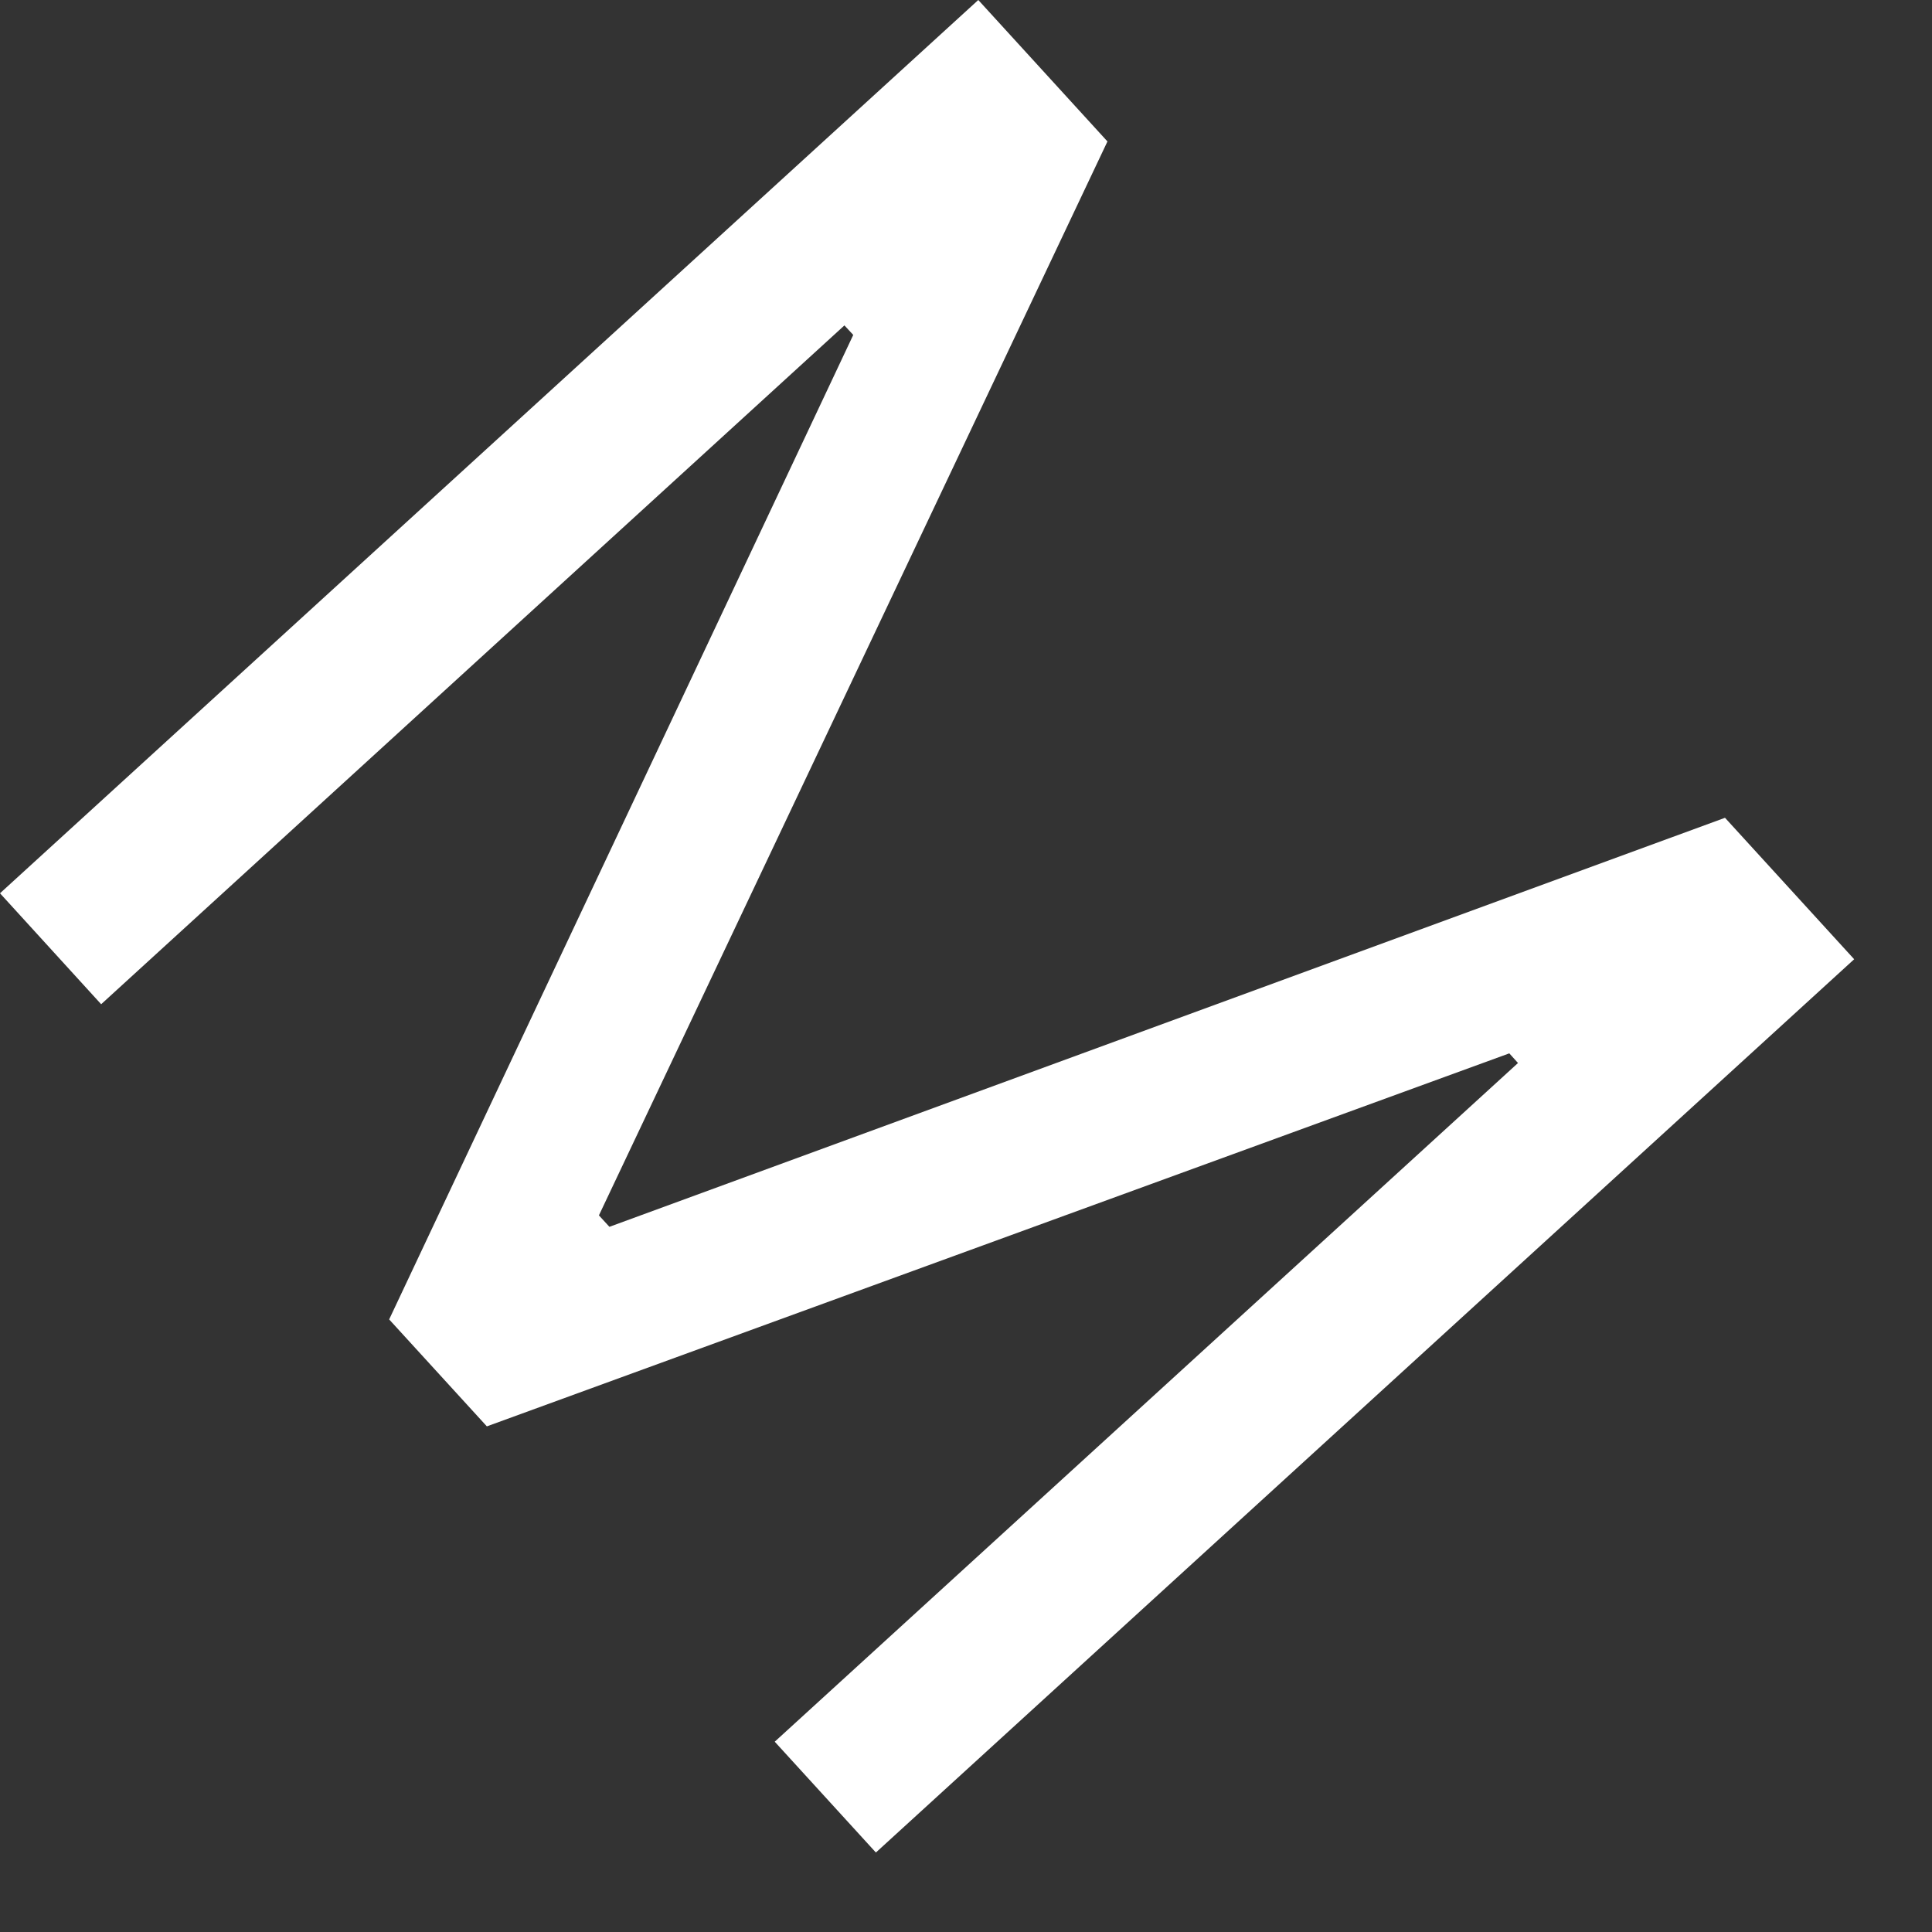
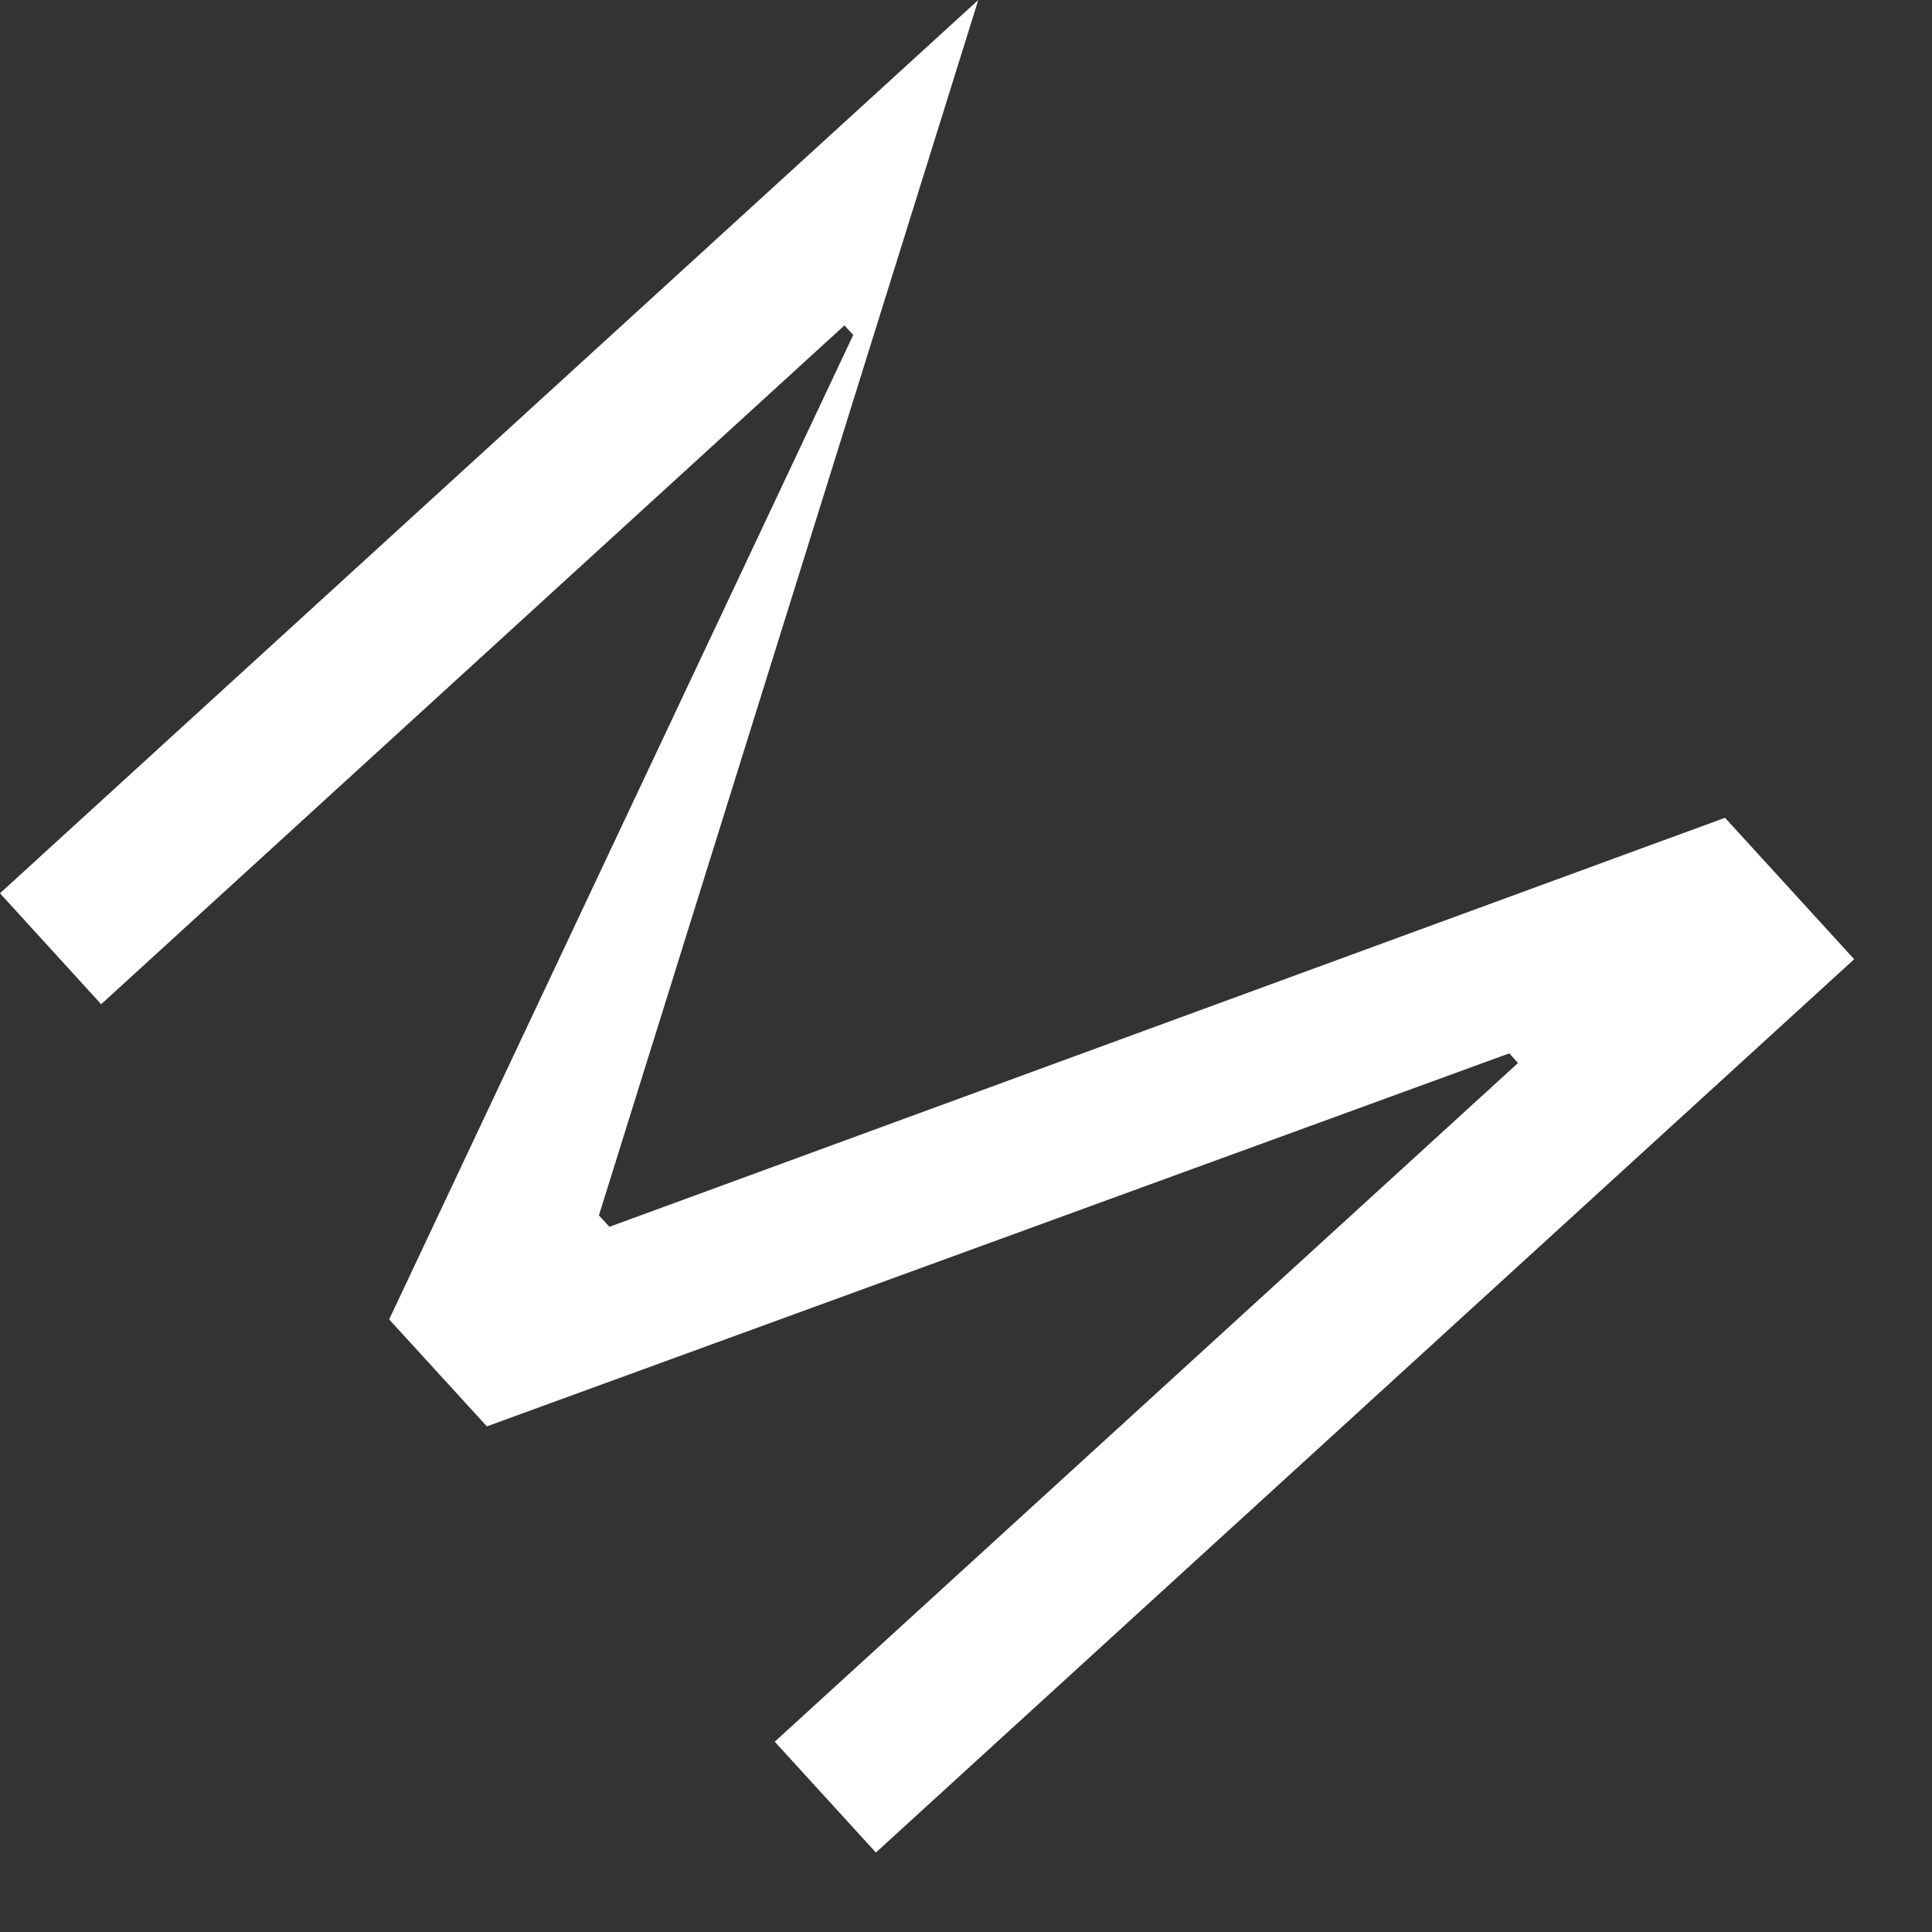
<svg xmlns="http://www.w3.org/2000/svg" fill="none" height="100%" overflow="visible" preserveAspectRatio="none" style="display: block;" viewBox="0 0 14 14" width="100%">
  <rect x="0" y="0" width="14" height="14" fill="#333333" stroke="none" />
-   <path d="M7.089 0L8.025 1.025L4.34 8.807L4.416 8.89L12.5 5.926L13.436 6.951L6.347 13.424L5.614 12.621L11 7.703L10.937 7.633L3.528 10.336L2.82 9.561L6.183 2.427L6.119 2.358L0.733 7.277L0 6.473L7.089 0Z" fill="white" id="Vector" />
+   <path d="M7.089 0L4.34 8.807L4.416 8.89L12.5 5.926L13.436 6.951L6.347 13.424L5.614 12.621L11 7.703L10.937 7.633L3.528 10.336L2.82 9.561L6.183 2.427L6.119 2.358L0.733 7.277L0 6.473L7.089 0Z" fill="white" id="Vector" />
</svg>